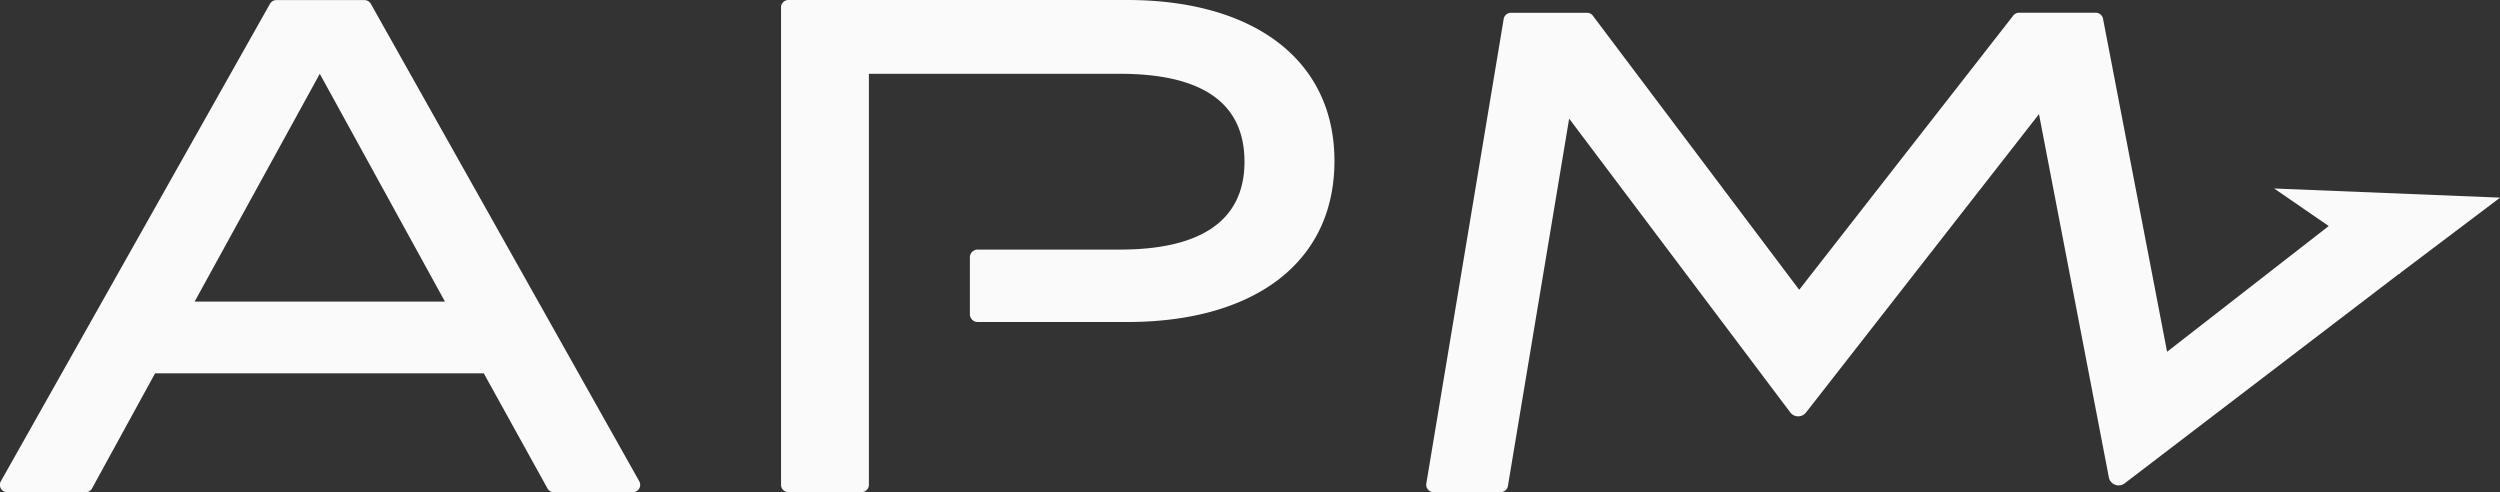
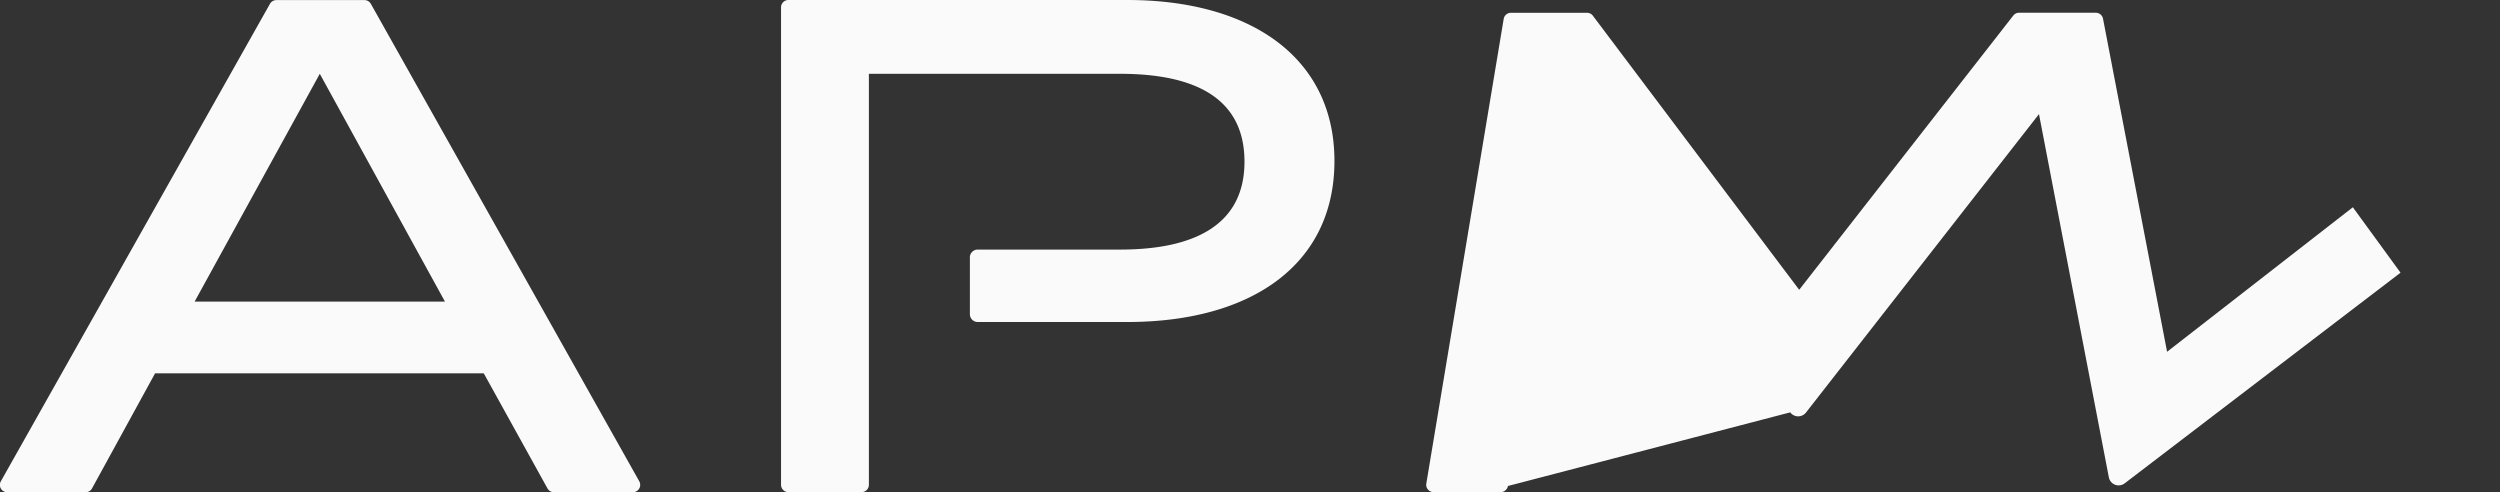
<svg xmlns="http://www.w3.org/2000/svg" width="108.493" height="21.357" viewBox="0 0 108.493 21.357">
  <rect x="0" y="0" width="108.493" height="21.357" fill="#333333" stroke="none" />
  <g id="logo" transform="translate(-25.062 -32.005)">
    <path id="パス_27158" data-name="パス 27158" d="M57.056,48.206H42.792L40.056,53.2a.317.317,0,0,1-.28.166h-3.4a.318.318,0,0,1-.277-.475l11.679-20.72a.318.318,0,0,1,.278-.162h3.821a.318.318,0,0,1,.278.162l11.649,20.72a.319.319,0,0,1-.278.475H60.1a.318.318,0,0,1-.279-.165Zm-1.684-3.112L49.94,35.208l-5.432,9.886Z" transform="translate(-11)" fill="#fafafa" />
-     <path id="パス_27159" data-name="パス 27159" d="M138.169,41l-8.062,6.271-2.78-14.455a.319.319,0,0,0-.314-.258h-3.33a.316.316,0,0,0-.251.123l-9.29,11.9-8.954-11.894a.315.315,0,0,0-.255-.127h-3.3a.319.319,0,0,0-.315.266L97.96,52.99a.319.319,0,0,0,.314.372h2.912a.32.32,0,0,0,.315-.266l2.658-15.943L113.753,49.9a.43.43,0,0,0,.685.006l10.11-12.949,3.032,15.763a.432.432,0,0,0,.686.261l11.972-9.142Z" transform="translate(-11)" fill="#fafafa" />
-     <path id="パス_27160" data-name="パス 27160" d="M134.753,40.185l5.406,3.717,4.4-3.32Z" transform="translate(-11)" fill="#fafafa" />
+     <path id="パス_27159" data-name="パス 27159" d="M138.169,41l-8.062,6.271-2.78-14.455a.319.319,0,0,0-.314-.258h-3.33a.316.316,0,0,0-.251.123l-9.29,11.9-8.954-11.894a.315.315,0,0,0-.255-.127h-3.3a.319.319,0,0,0-.315.266L97.96,52.99a.319.319,0,0,0,.314.372h2.912a.32.32,0,0,0,.315-.266L113.753,49.9a.43.43,0,0,0,.685.006l10.11-12.949,3.032,15.763a.432.432,0,0,0,.686.261l11.972-9.142Z" transform="translate(-11)" fill="#fafafa" />
    <path id="パス_27161" data-name="パス 27161" d="M84.983,32.005H70.276a.318.318,0,0,0-.319.318v20.72a.319.319,0,0,0,.319.319H73.45a.319.319,0,0,0,.319-.319V35.208h10.9c3.272,0,5.4,1.068,5.4,3.814,0,2.715-2.129,3.814-5.4,3.814H78.491a.339.339,0,0,0-.339.339V45.64a.34.34,0,0,0,.339.339h6.492c5.4,0,8.99-2.5,8.99-6.988,0-4.454-3.59-6.986-8.99-6.986" transform="translate(-11)" fill="#fafafa" />
  </g>
</svg>